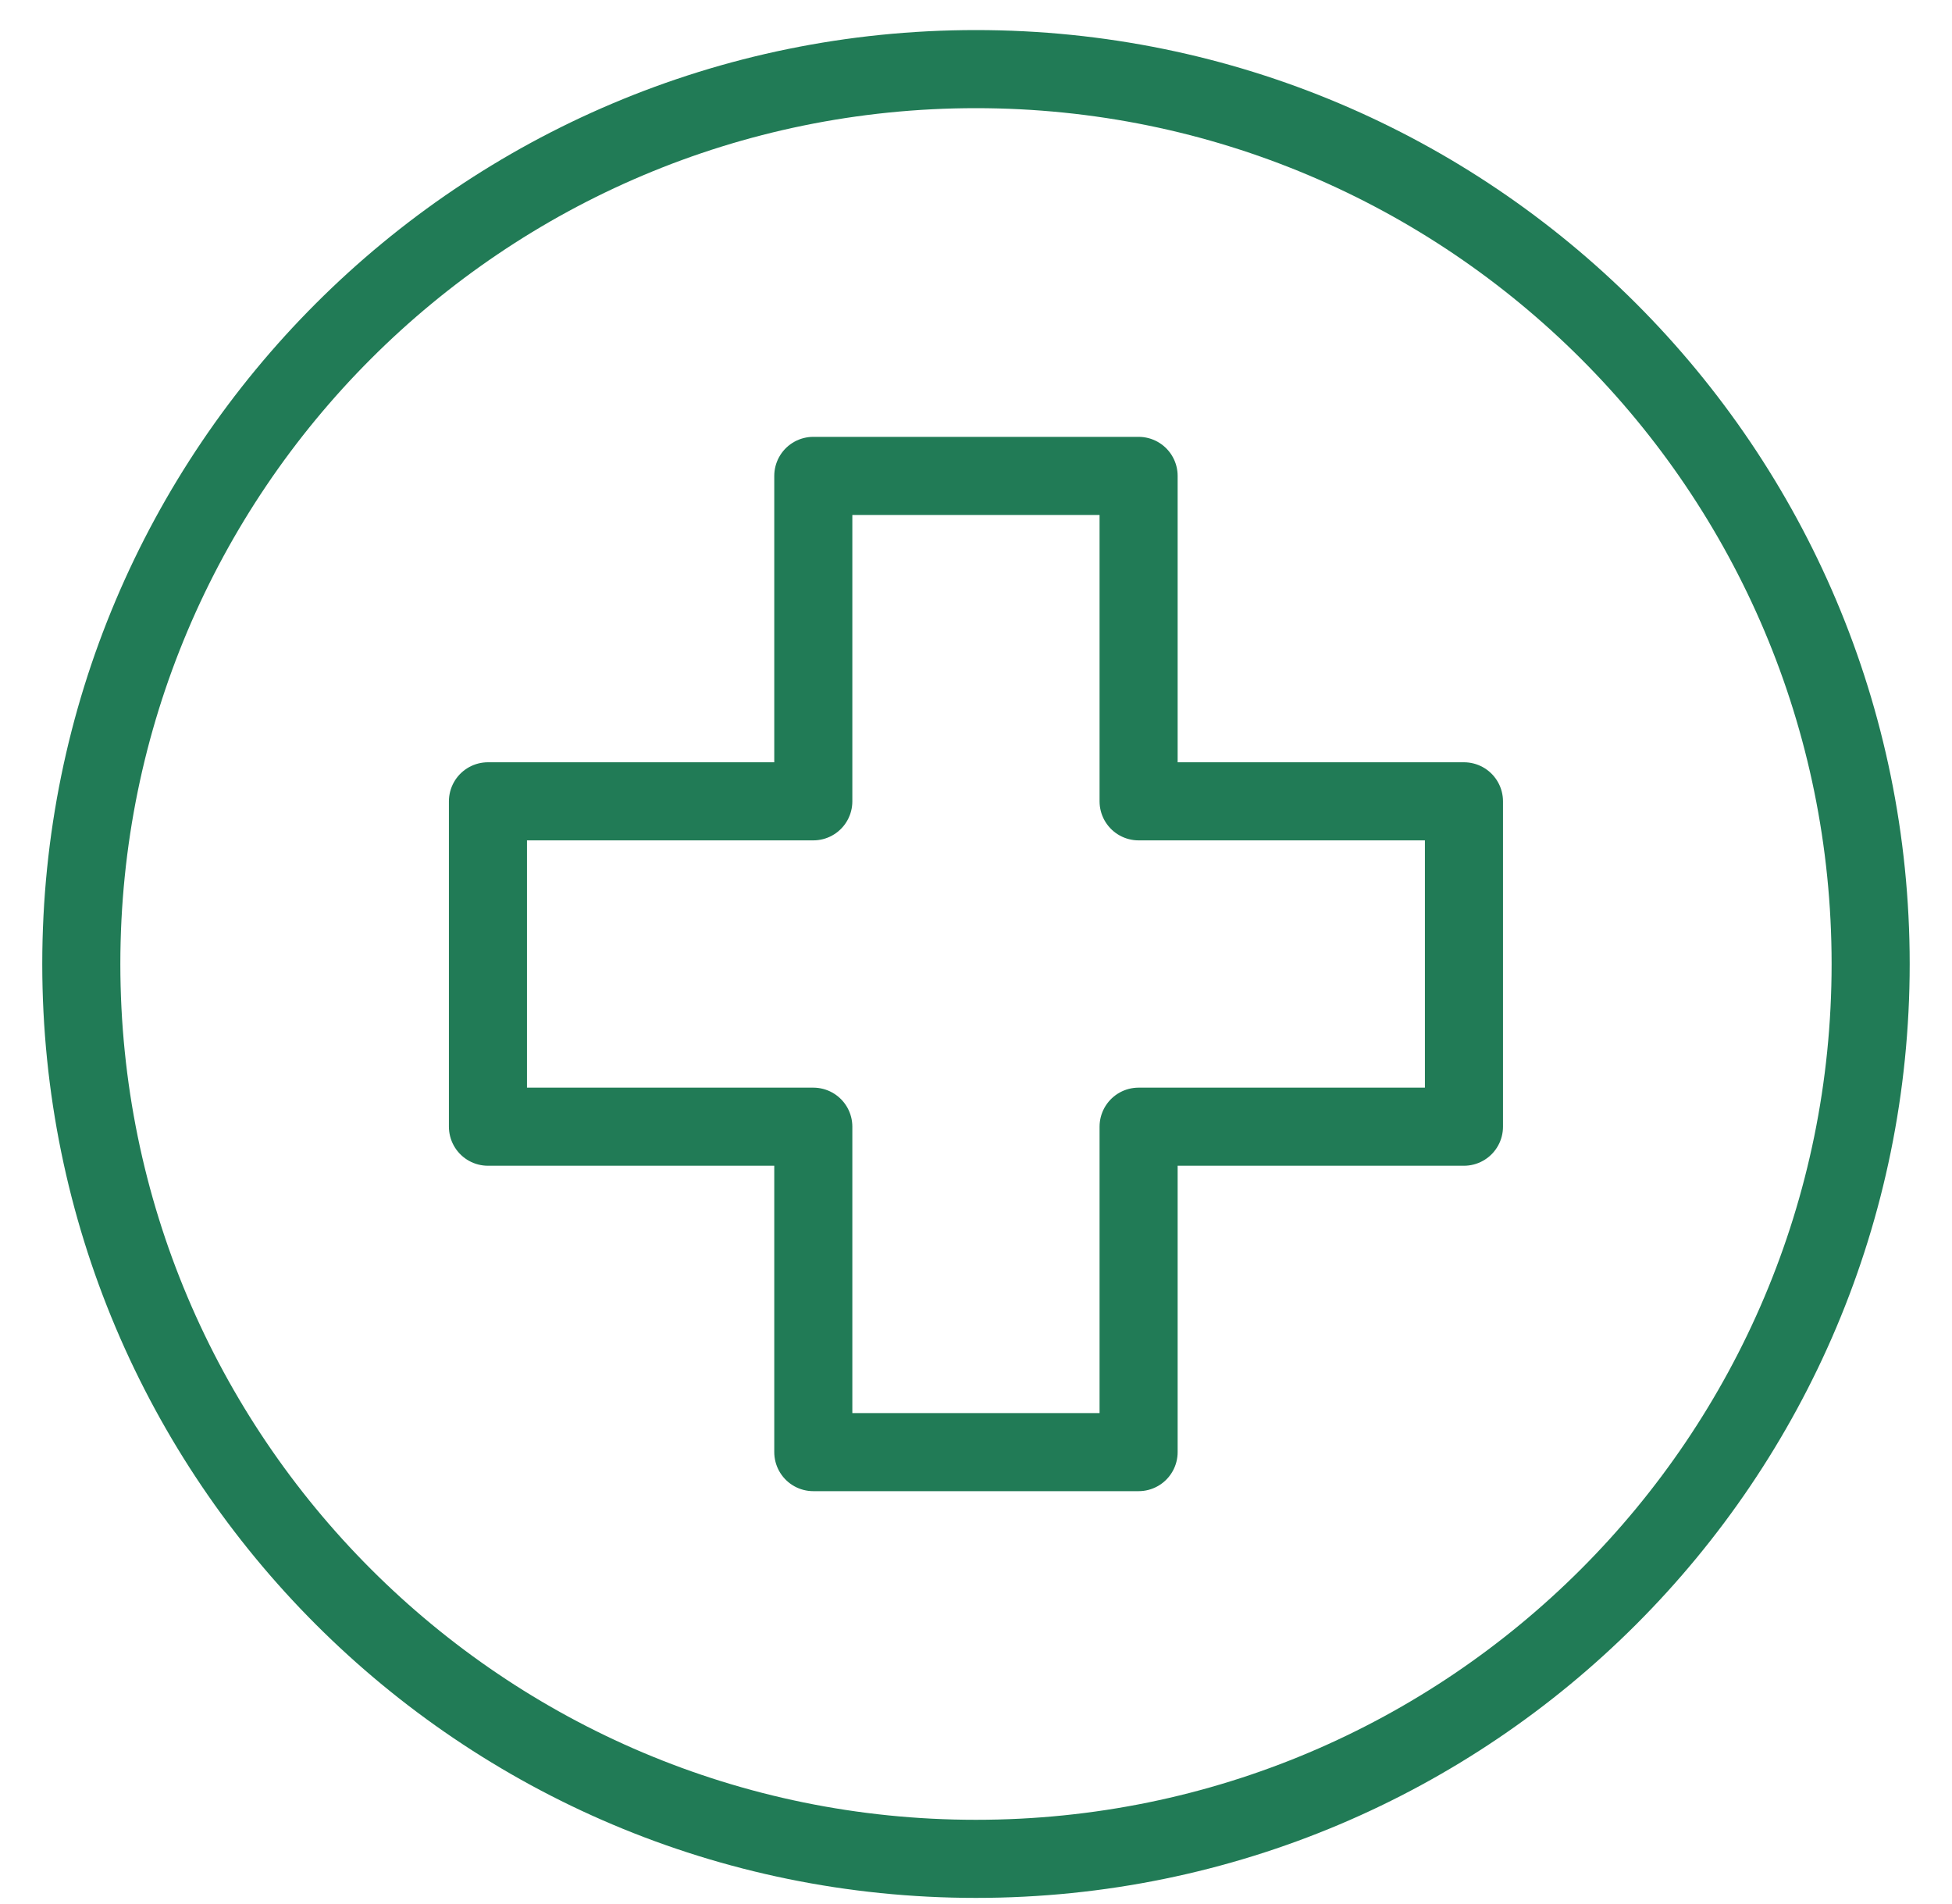
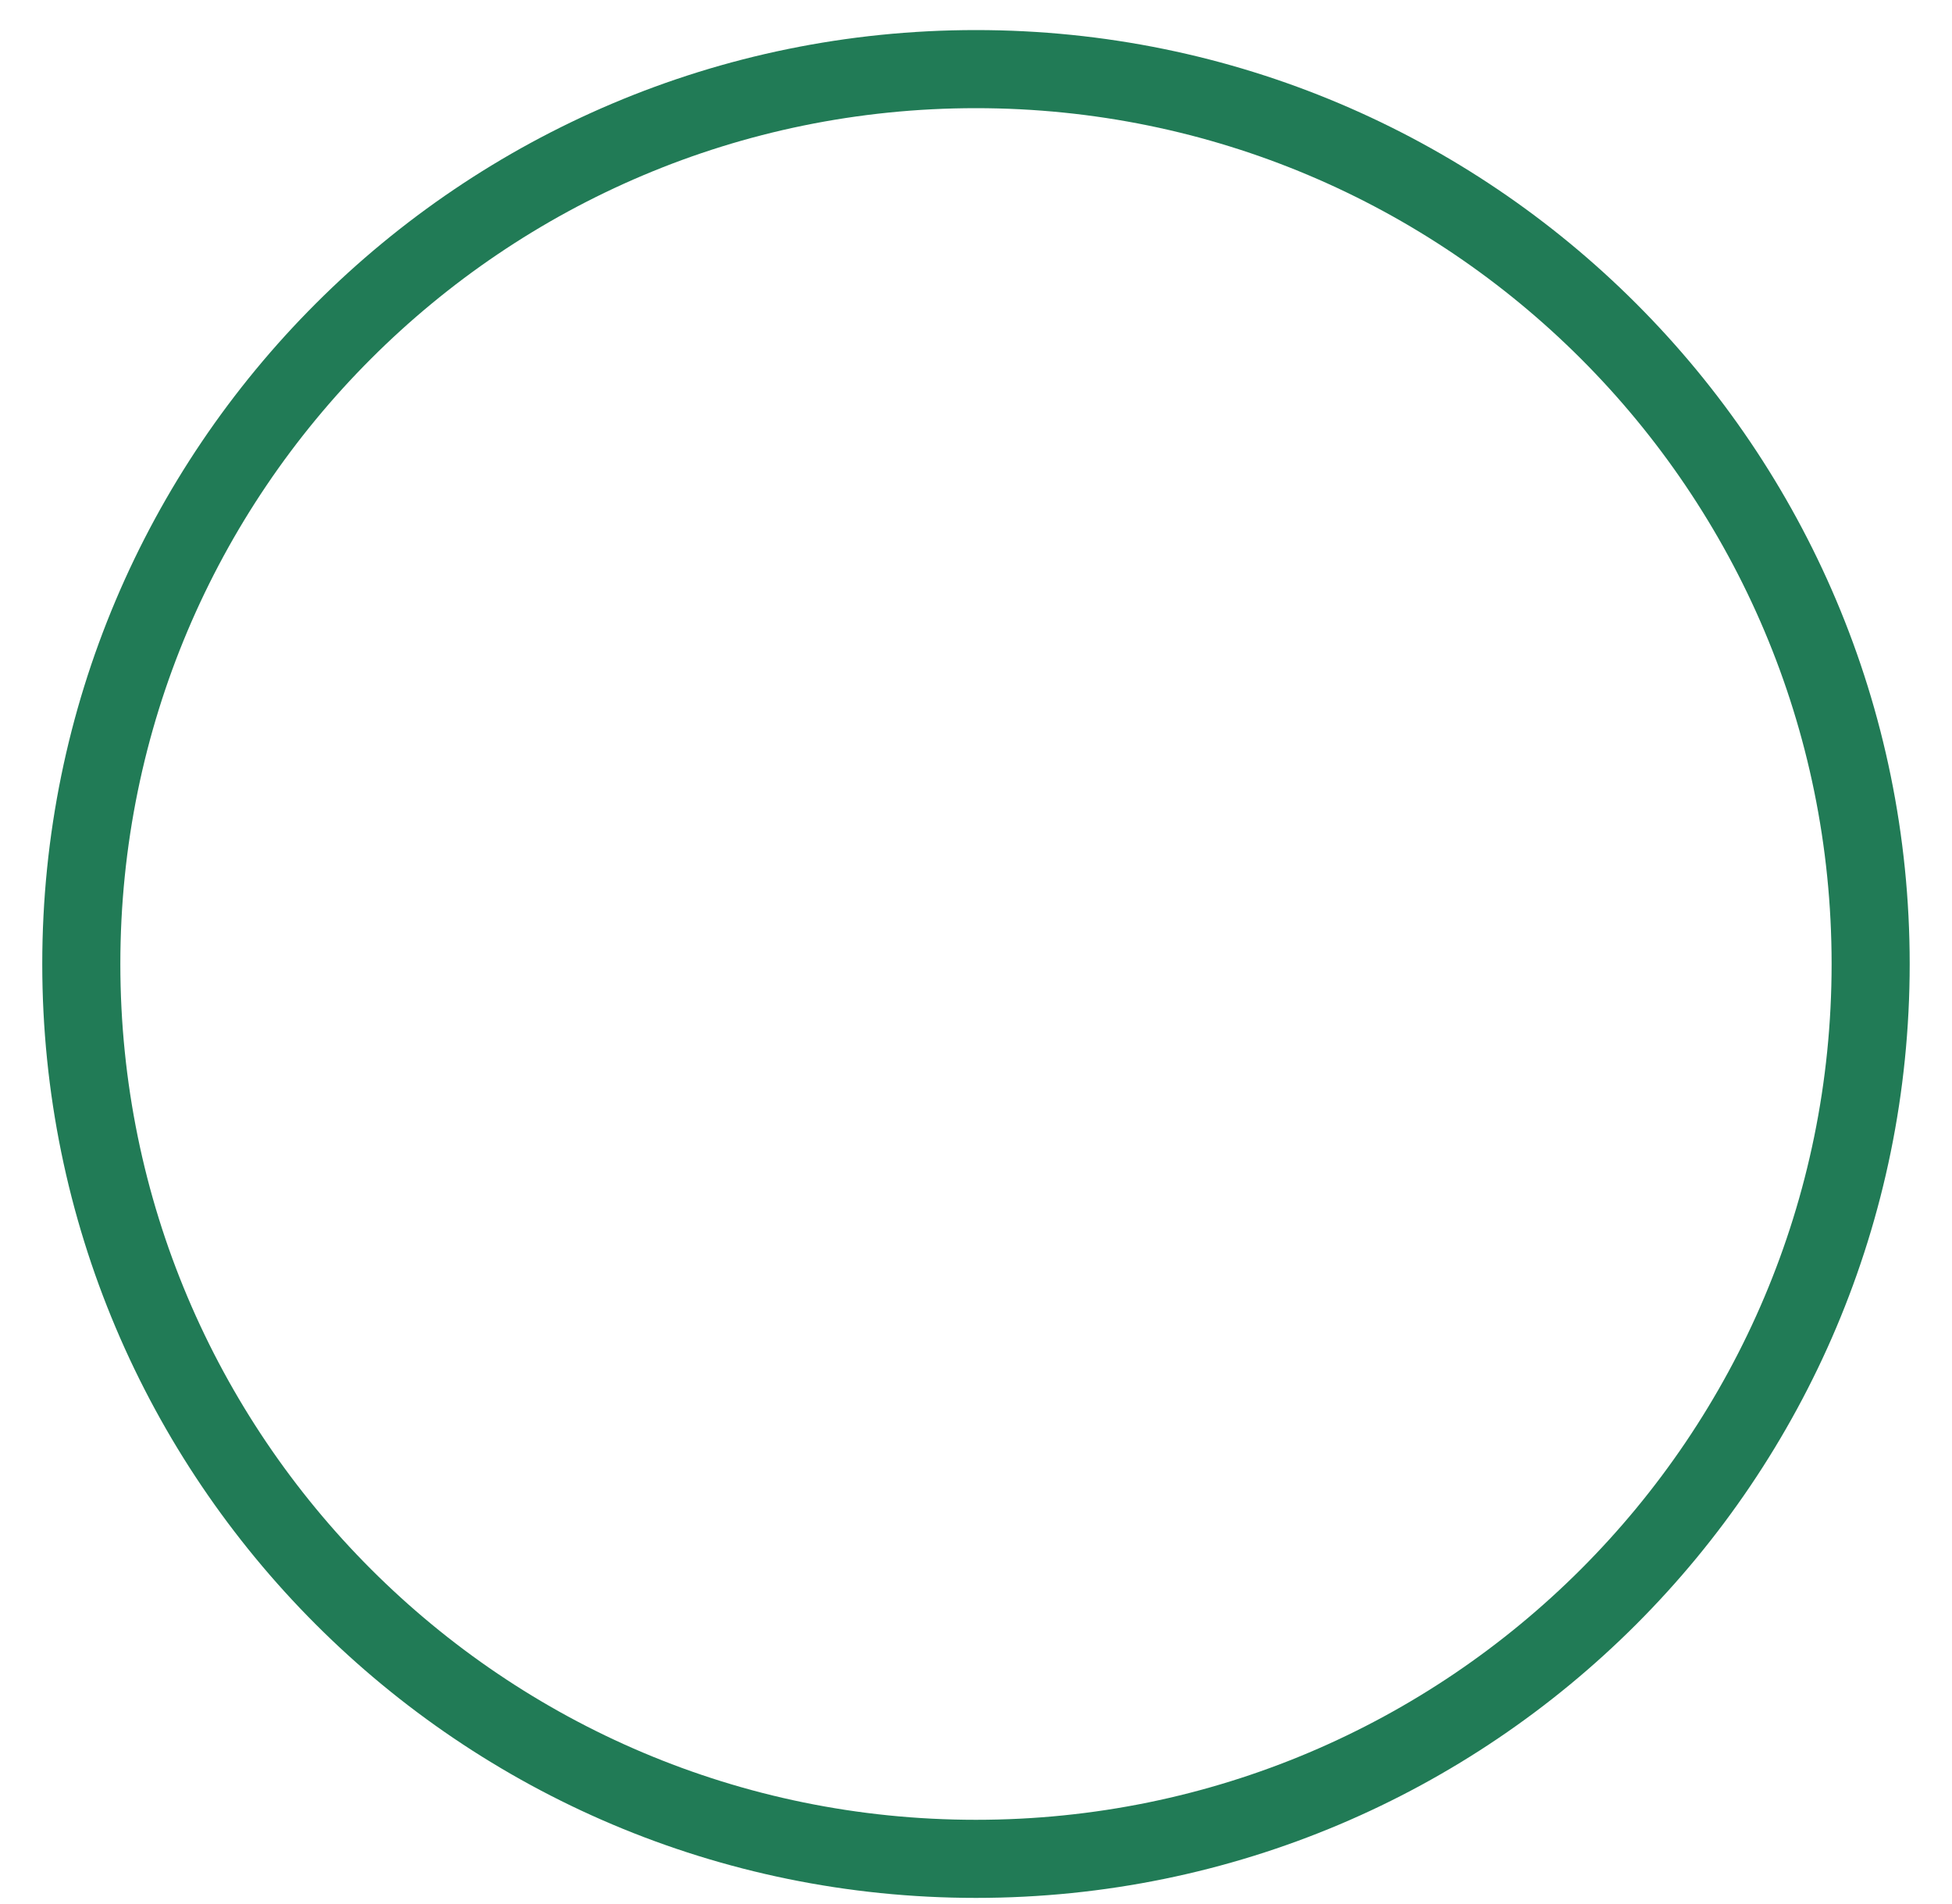
<svg xmlns="http://www.w3.org/2000/svg" width="40" height="39" viewBox="0 0 40 39" fill="none">
  <path d="M19.999 38.083C30.125 38.083 38.333 29.875 38.333 19.749C38.333 9.624 30.125 1.416 19.999 1.416C9.874 1.416 1.666 9.624 1.666 19.749C1.666 29.875 9.874 38.083 19.999 38.083Z" stroke="#217B56" stroke-width="1.6" stroke-linecap="round" stroke-linejoin="round" />
-   <path d="M29.999 16.417H23.332V9.75H16.666V16.417H9.999V23.083H16.666V29.75H23.332V23.083H29.999V16.417Z" stroke="#217B56" stroke-width="1.6" stroke-linecap="round" stroke-linejoin="round" />
</svg>